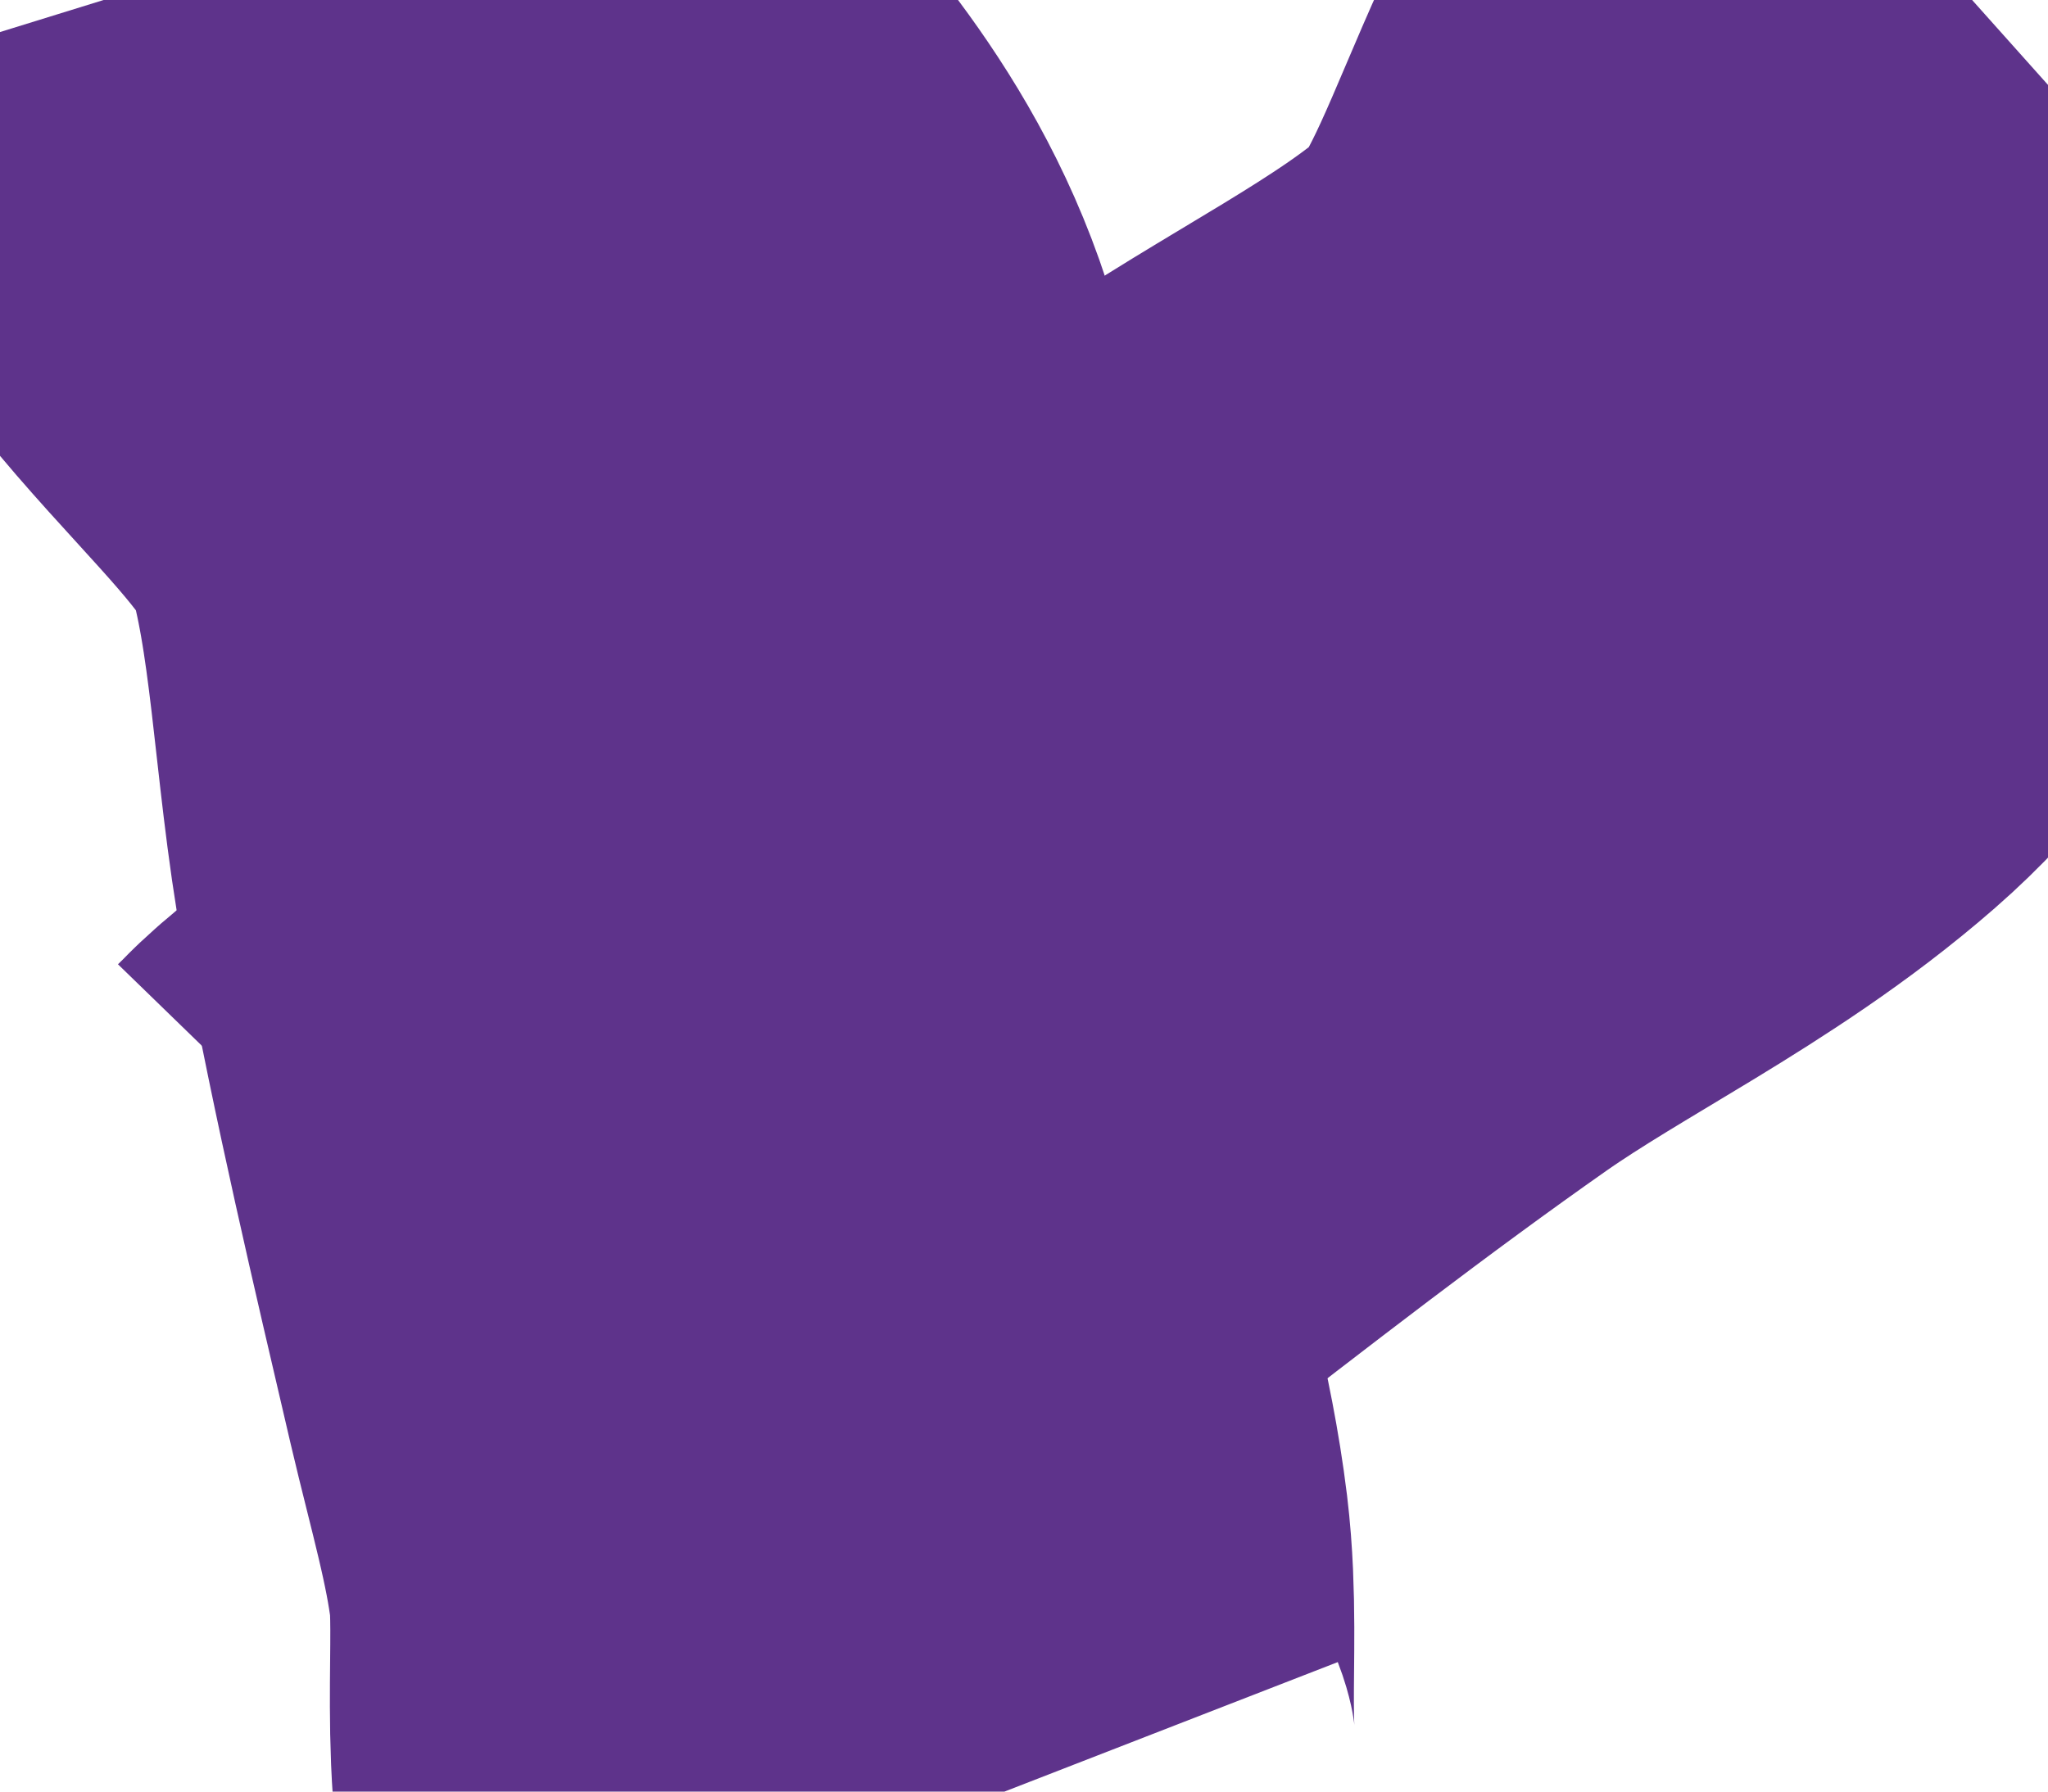
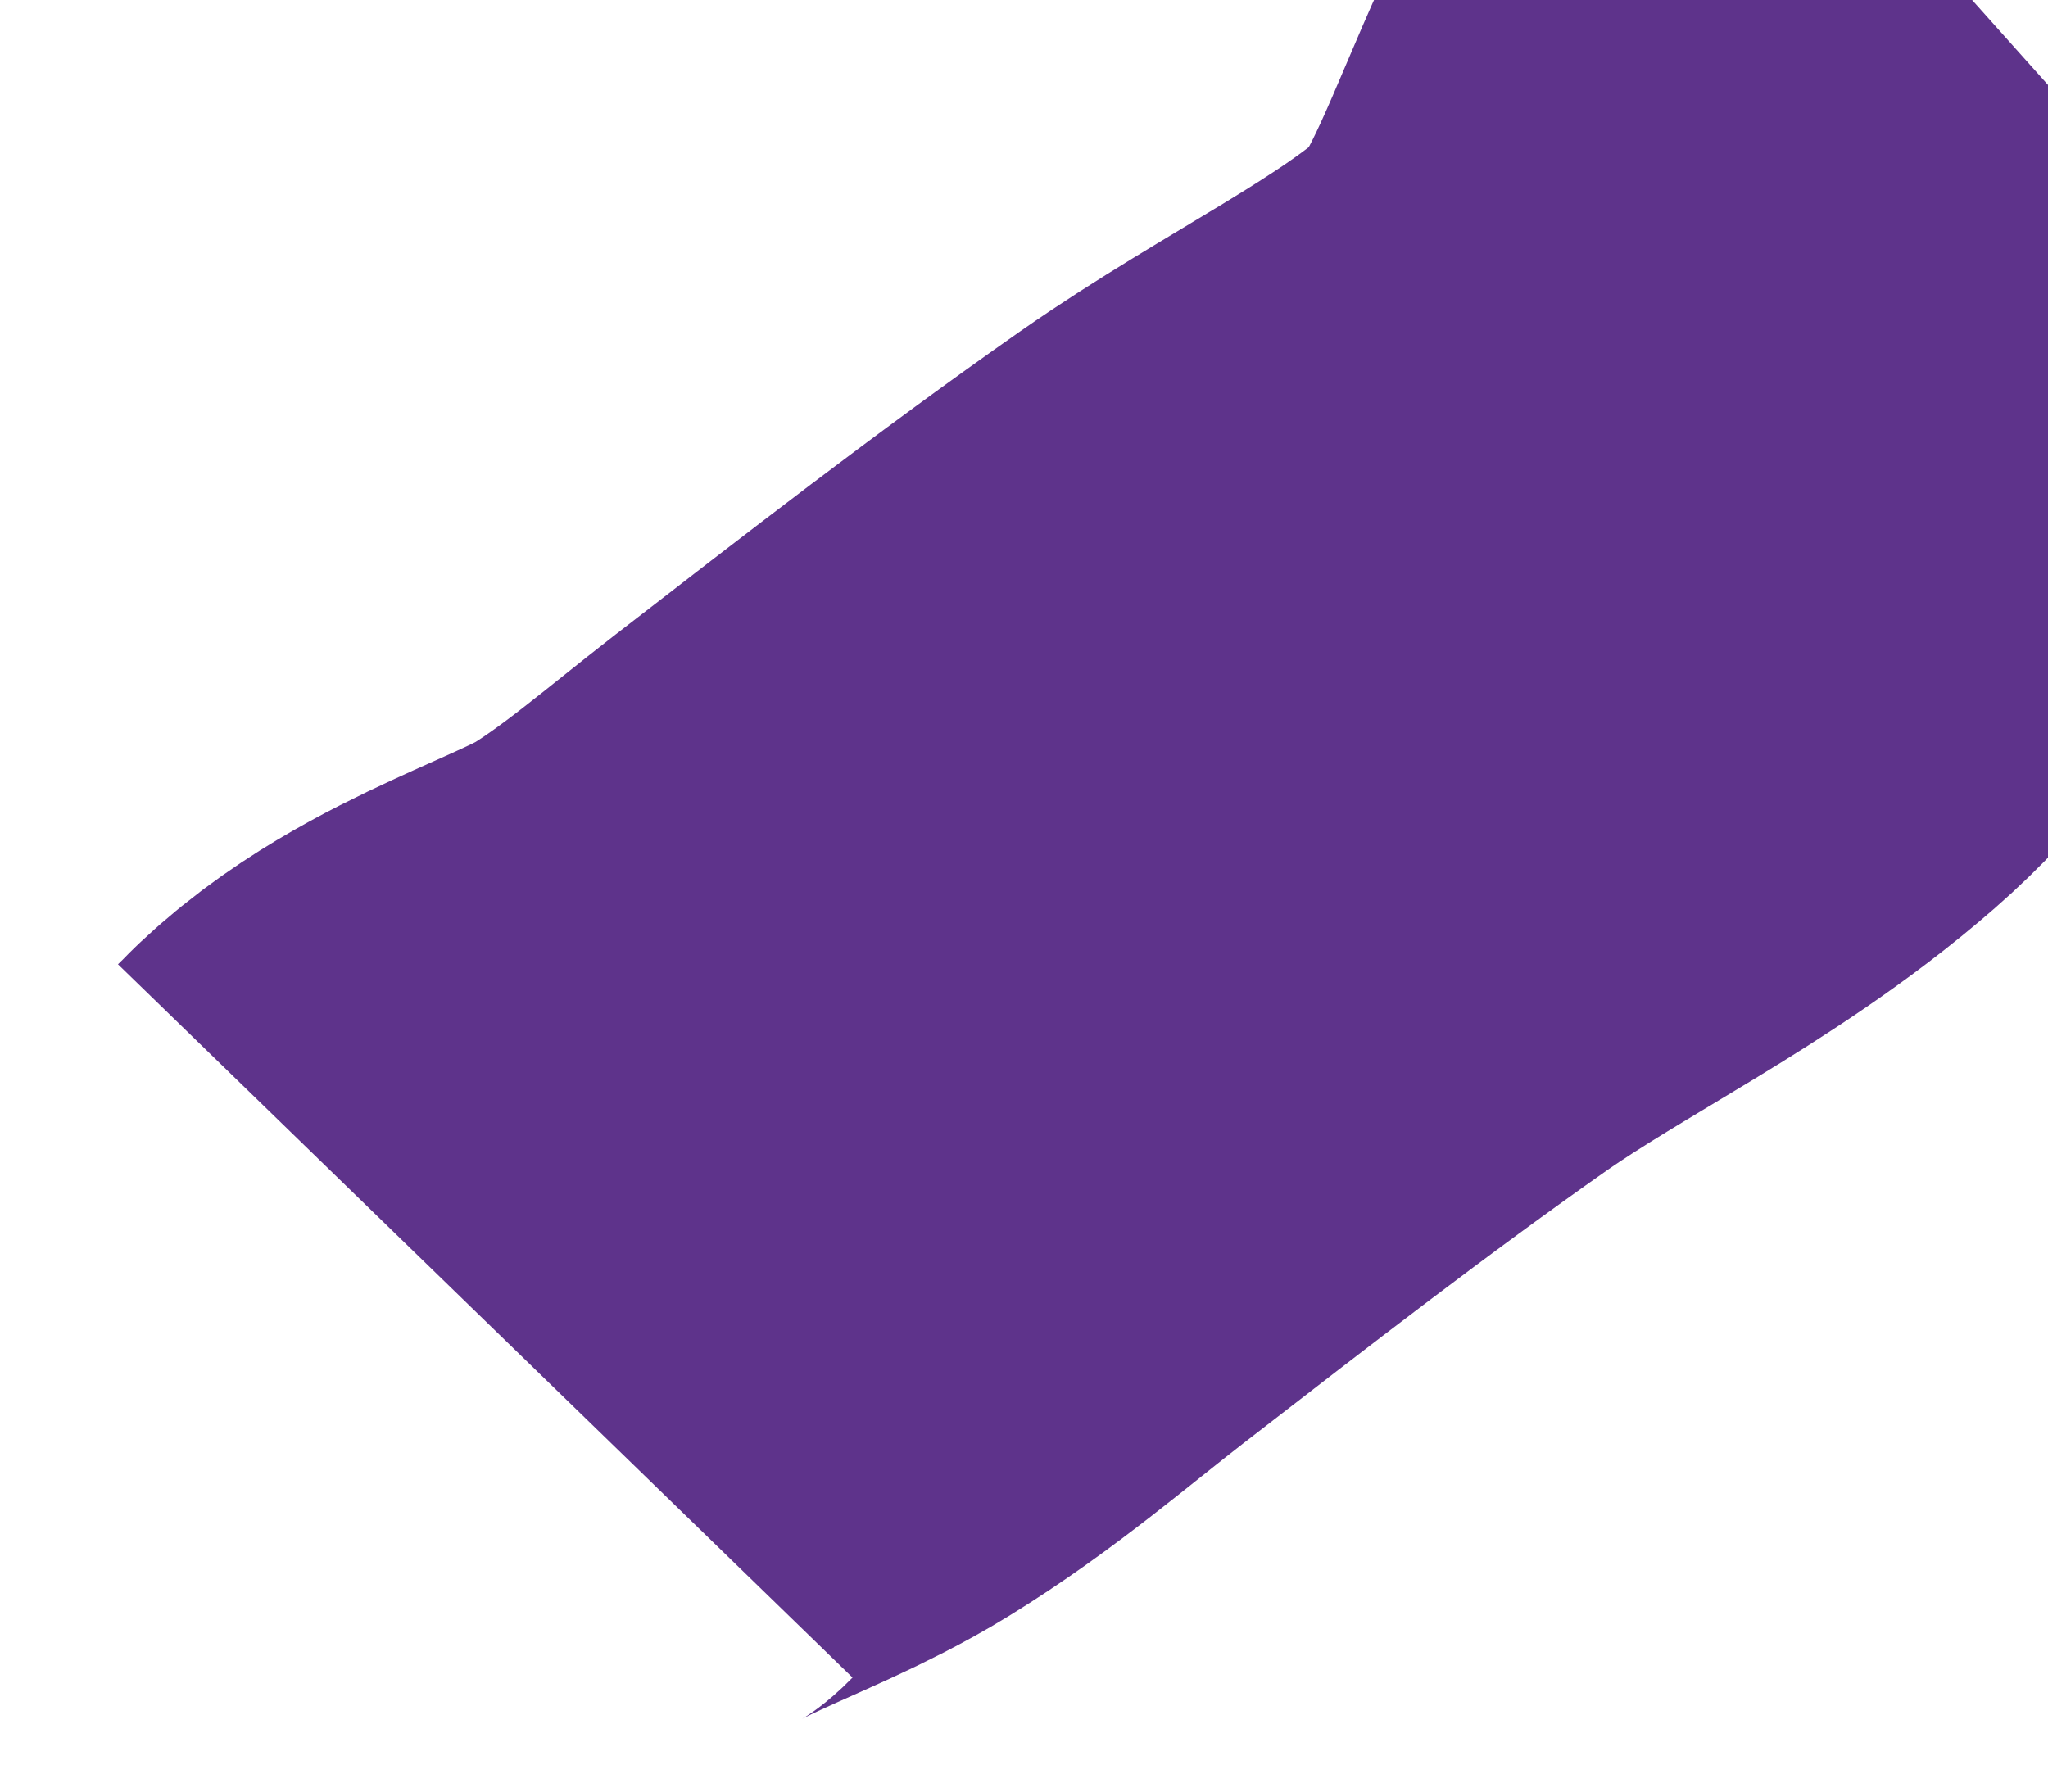
<svg xmlns="http://www.w3.org/2000/svg" version="1.1" id="Layer_1" x="0px" y="0px" width="32px" height="28px" viewBox="0 0 32 28" enable-background="new 0 0 32 28" xml:space="preserve">
-   <path fill="none" stroke="#5E338B" stroke-width="16" stroke-miterlimit="10" d="M4.447-0.875c0.979,3.164,4.355,4.767,5.282,7.892  c0.604,2.035,0.621,4.297,1.005,6.384c0.452,2.46,1.027,4.898,1.595,7.333c0.283,1.209,0.625,2.361,0.777,3.603  c0.168,1.382-0.152,3.271,0.34,4.537" />
  <path fill="none" stroke="#5E338B" stroke-width="16" stroke-miterlimit="10" d="M30.885,0.079c-2.47,2.207-2.521,5.944-4.978,8.088  c-1.599,1.396-3.647,2.354-5.386,3.57c-2.049,1.437-4.026,2.973-6.004,4.504c-0.981,0.761-1.887,1.551-2.951,2.204  c-1.186,0.729-3.038,1.225-3.984,2.199" />
</svg>